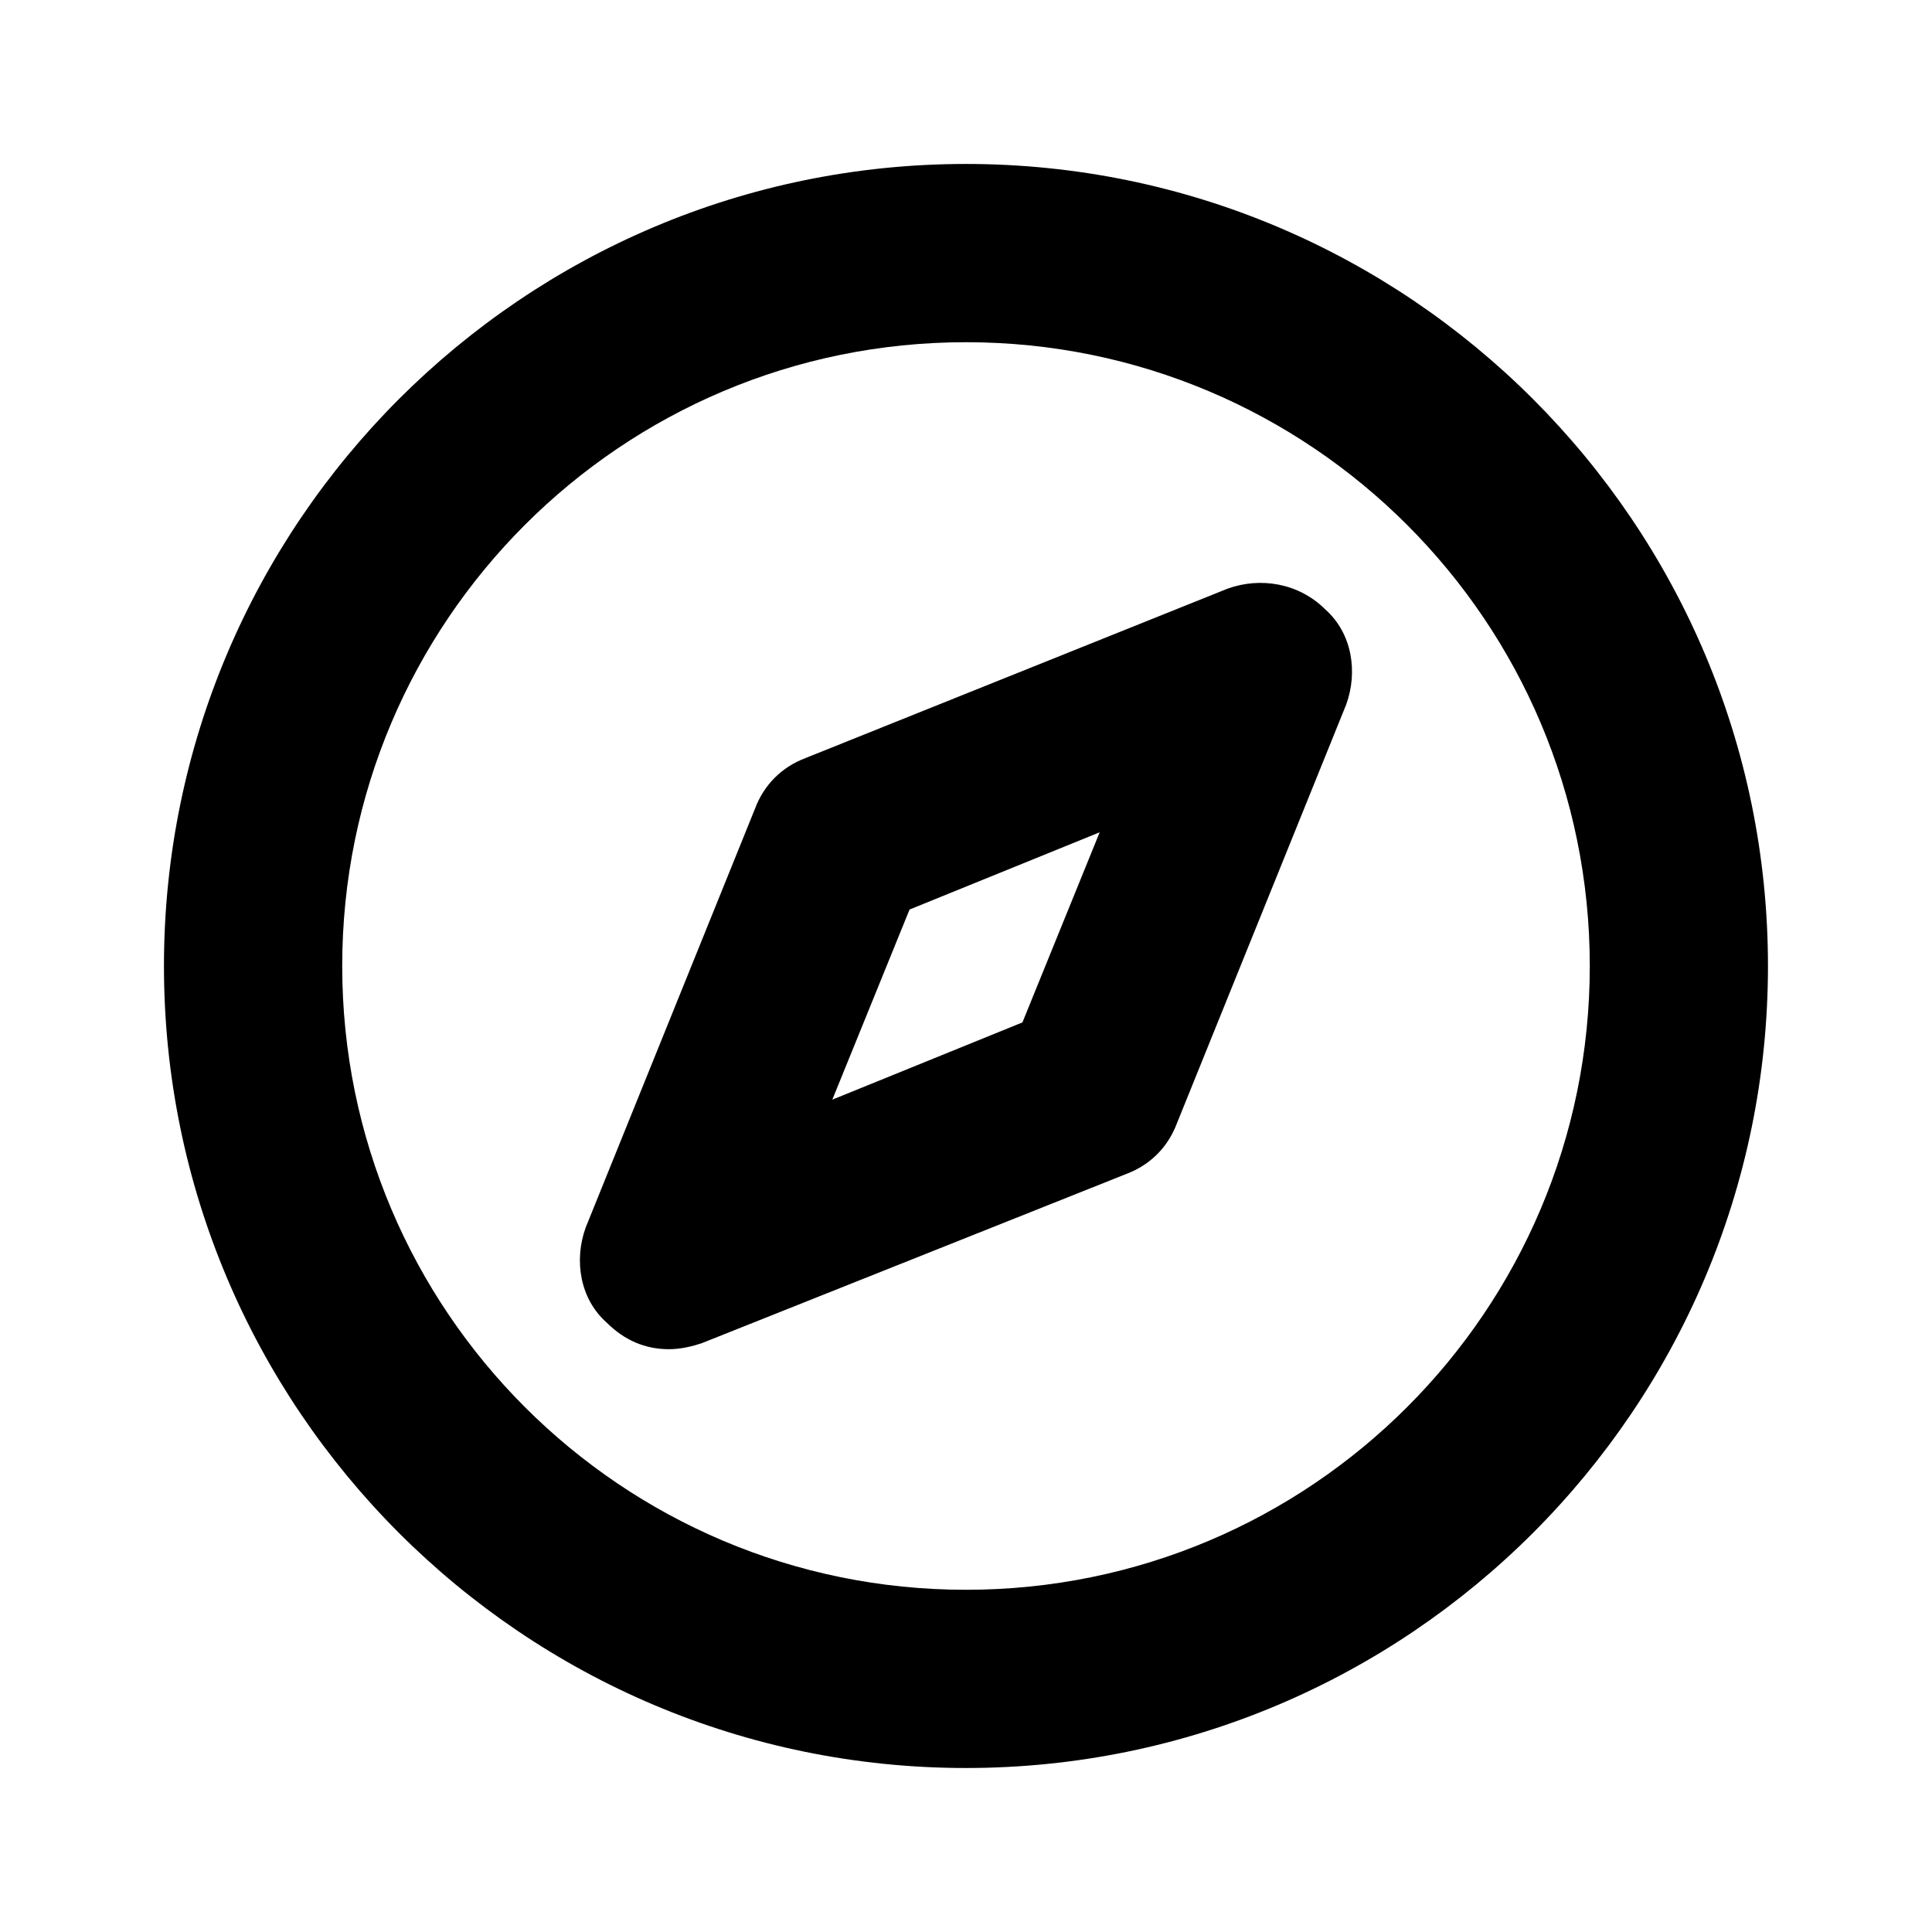
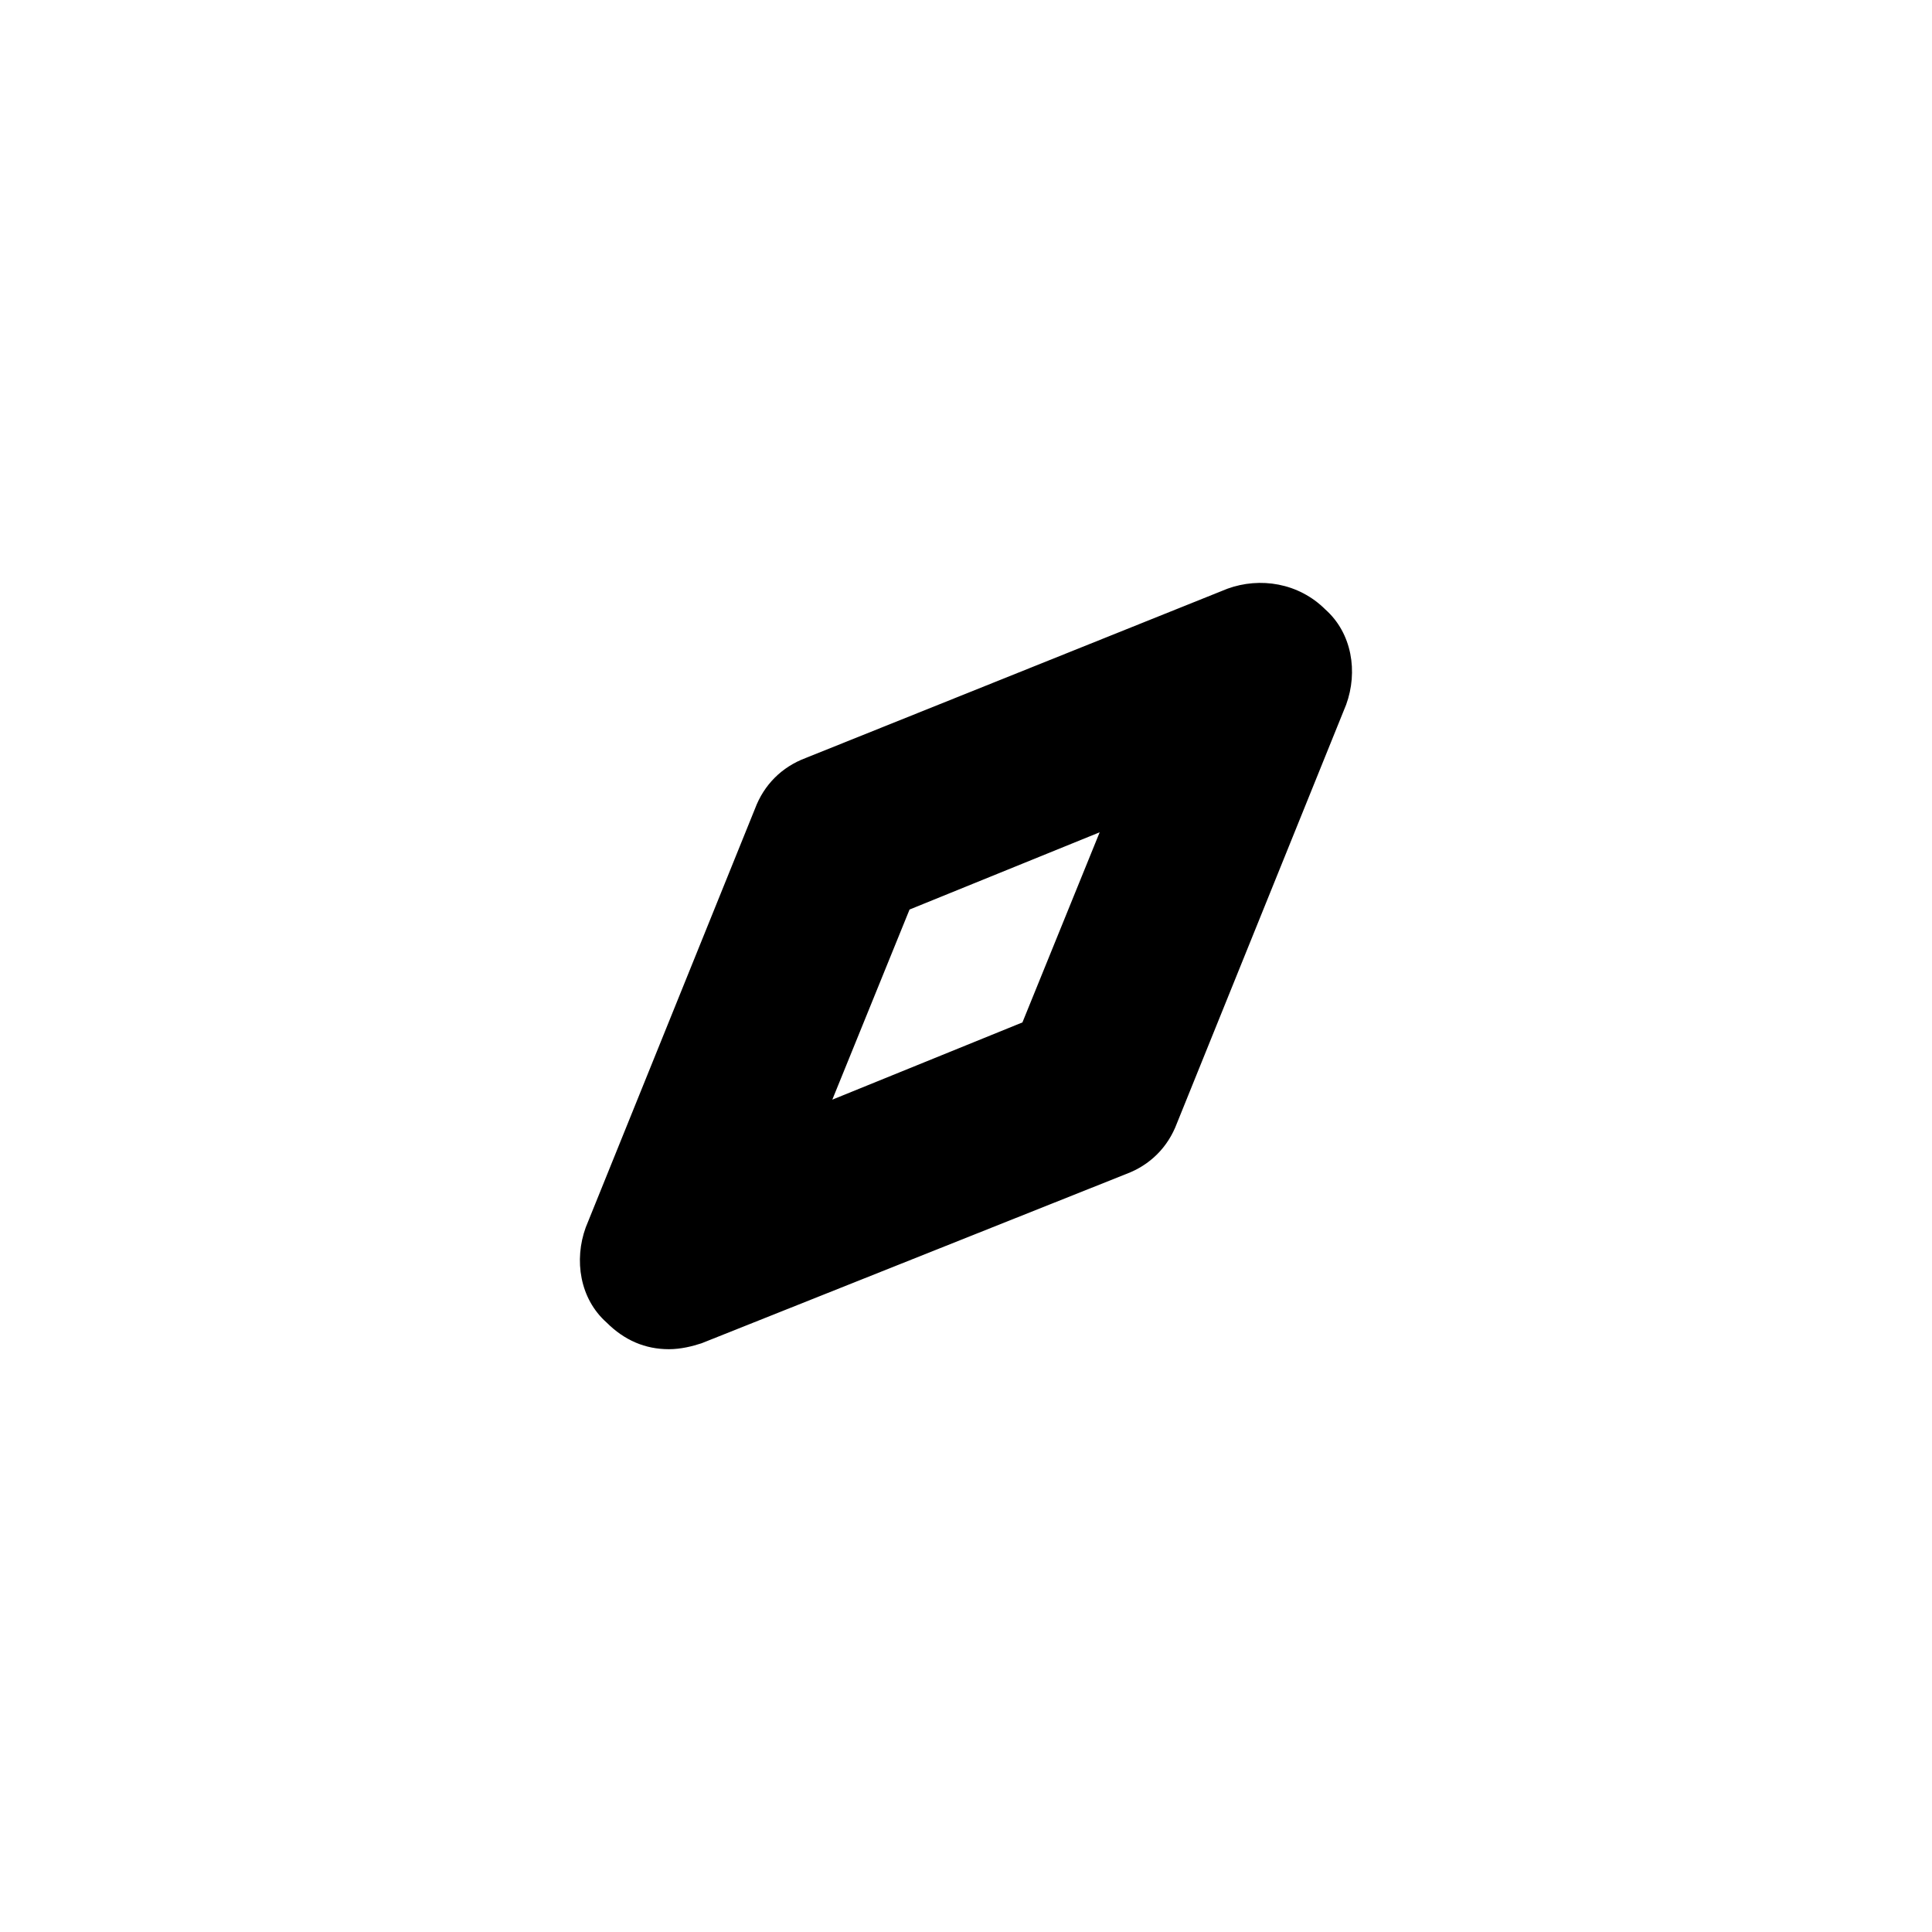
<svg xmlns="http://www.w3.org/2000/svg" fill="#000000" width="800px" height="800px" version="1.1" viewBox="144 144 512 512">
  <g>
-     <path d="m400 187.45c-117.29 0-212.55 95.254-212.55 212.55s95.25 212.54 212.54 212.54c117.29 0 212.54-95.25 212.54-212.54 0.004-117.29-95.246-212.55-212.54-212.55zm0 377.86c-91.316 0-165.31-73.996-165.31-165.31s73.996-165.31 165.31-165.31 165.31 73.996 165.31 165.31c0 91.312-74 165.31-165.31 165.31z" />
    <path d="m469.27 300.02-111.79 44.871c-6.297 2.363-11.02 7.086-13.383 13.383l-44.871 111c-3.148 8.66-1.574 18.895 5.512 25.191 4.723 4.723 10.234 7.086 16.531 7.086 3.148 0 6.297-0.789 8.66-1.574l112.57-44.875c6.297-2.363 11.02-7.086 13.383-13.383l44.871-111c3.148-8.66 1.574-18.895-5.512-25.191-7.086-7.082-17.32-8.656-25.977-5.508zm-54.316 114.93-50.383 20.469 20.469-50.383 50.383-20.469z" />
  </g>
</svg>